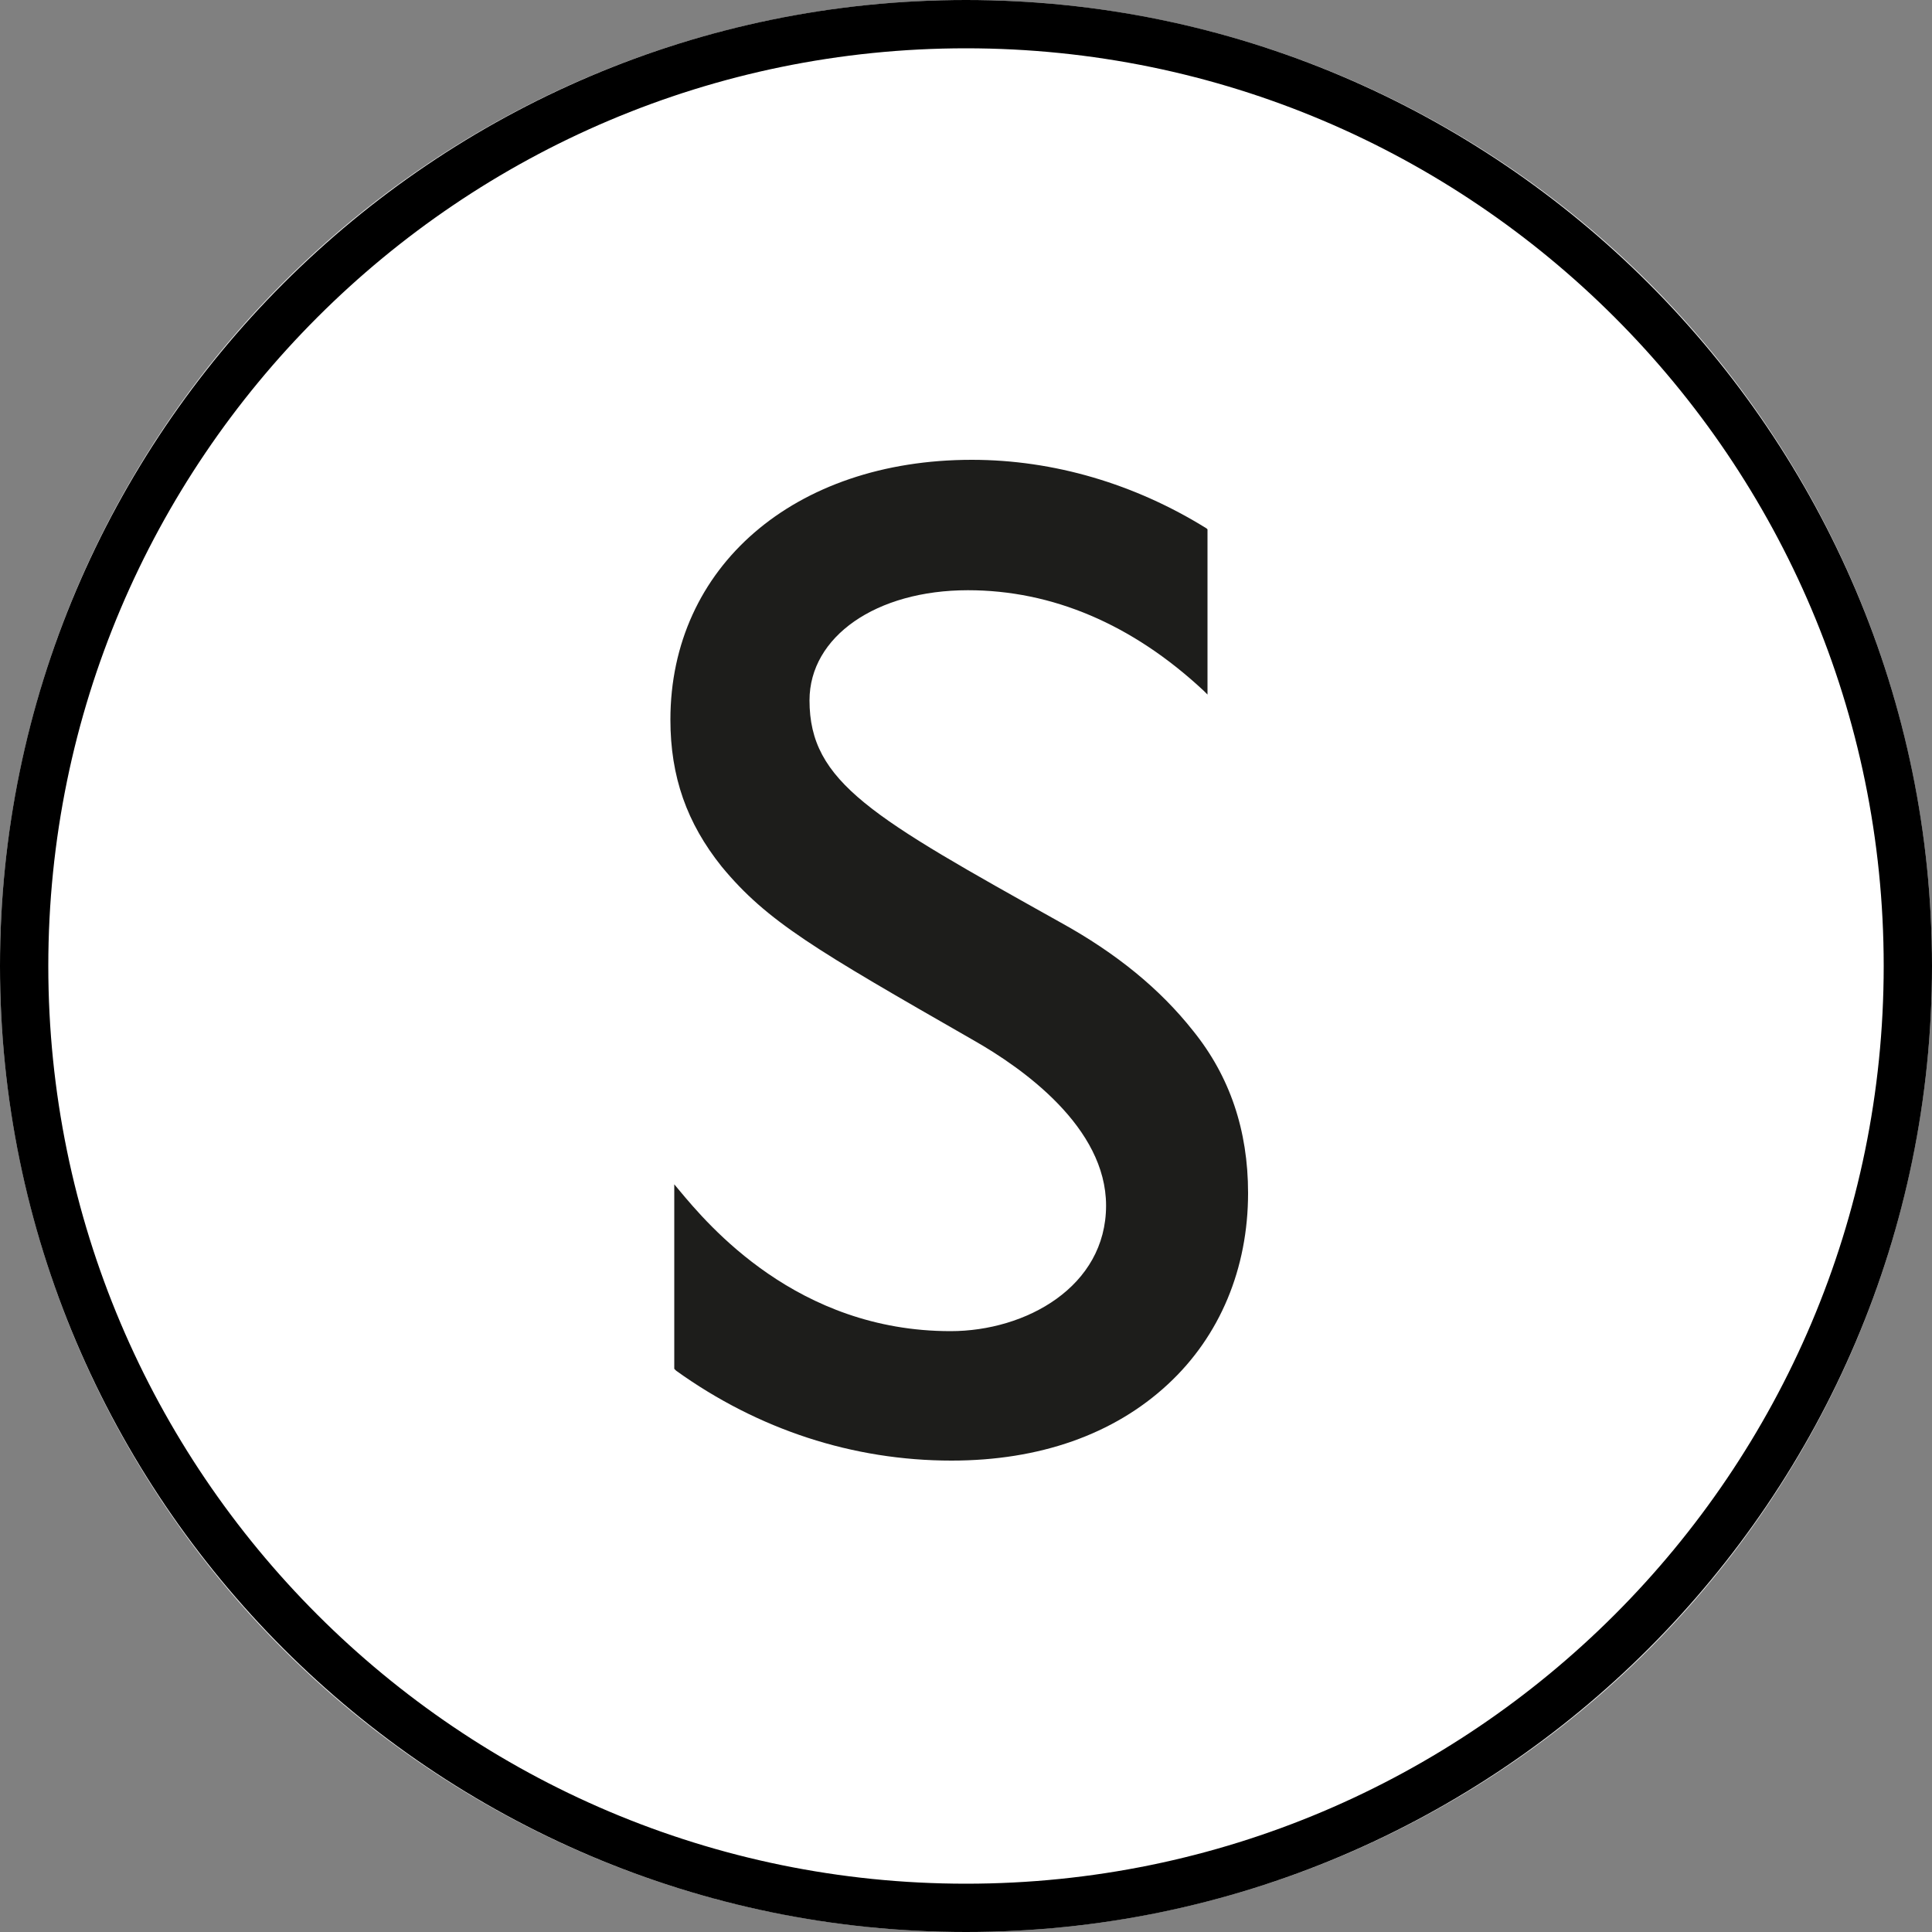
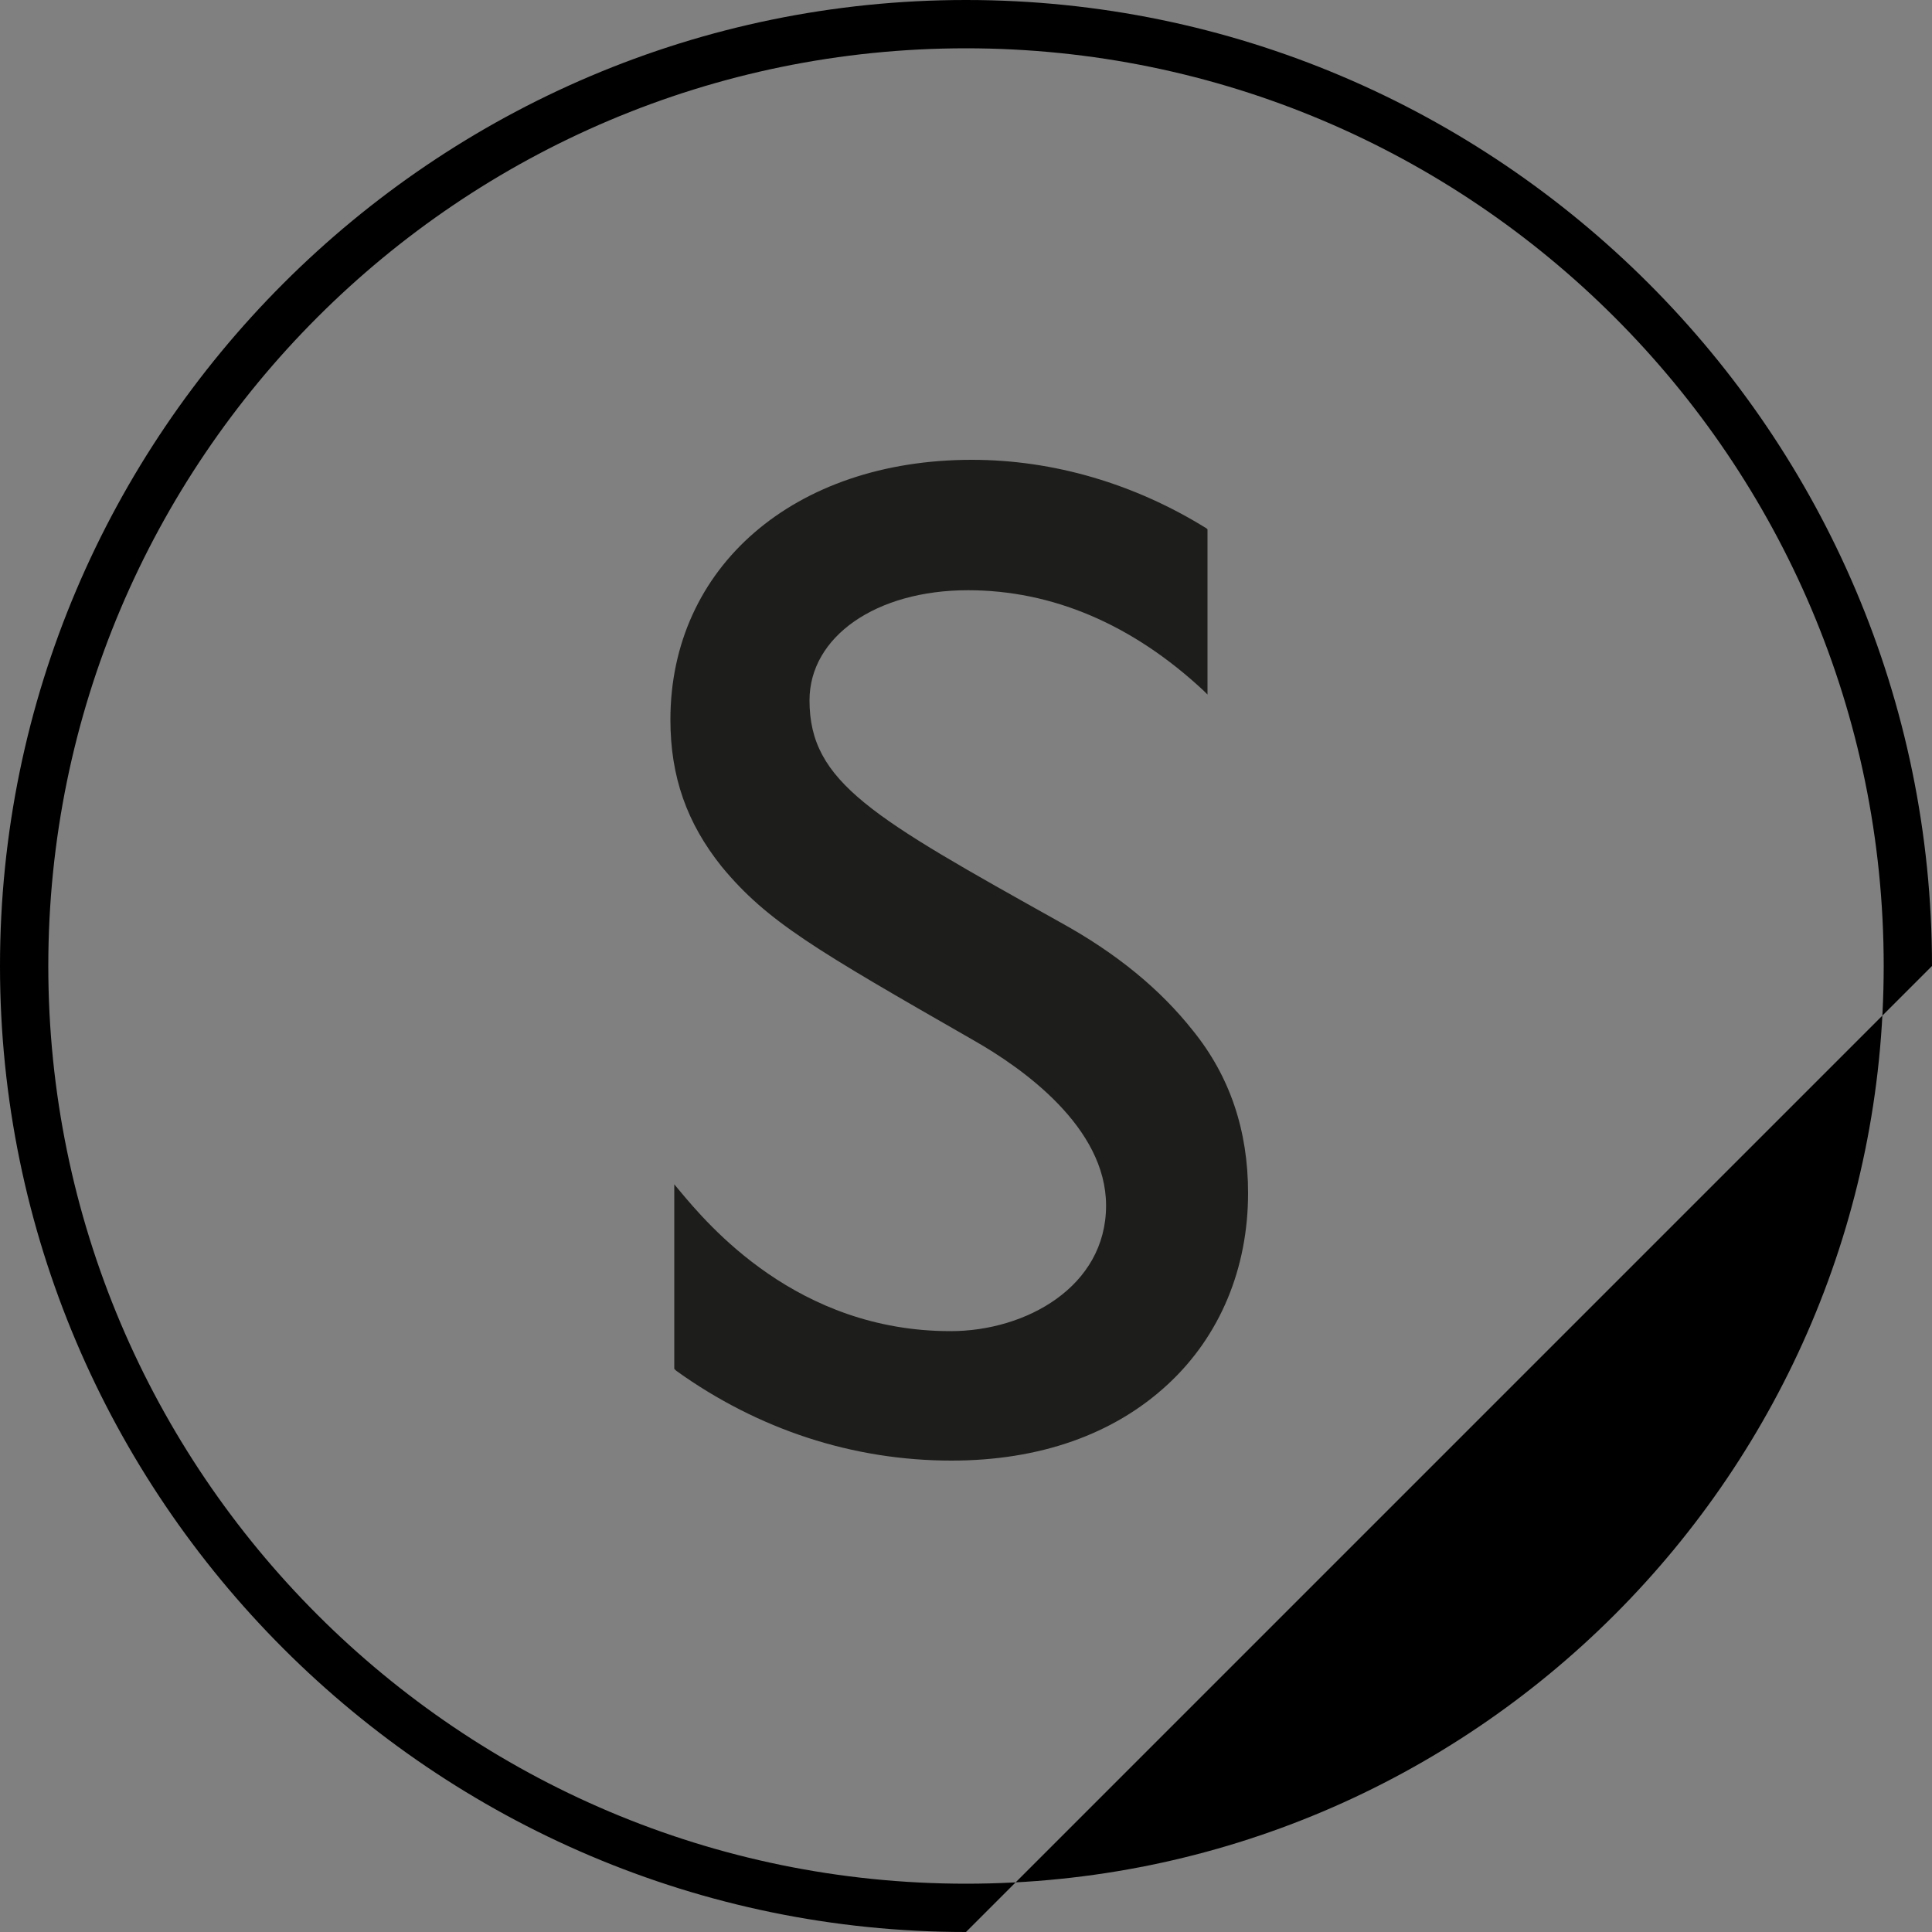
<svg xmlns="http://www.w3.org/2000/svg" width="20" height="20" viewBox="0 0 20 20" fill="none">
  <rect x="0" y="0" width="20" height="20" fill="#808080" stroke="none" />
-   <circle cx="10" cy="10" r="10" fill="white" />
-   <path d="M10 20C4.49 20 0 15.51 0 10C0 4.49 4.49 0 10 0C15.51 0 20 4.49 20 10C20 15.51 15.51 20 10 20ZM10 0.5C4.76 0.5 0.5 4.76 0.5 10C0.5 15.24 4.76 19.5 10 19.5C15.24 19.5 19.5 15.24 19.5 10C19.5 4.76 15.24 0.5 10 0.5Z" fill="black" />
+   <path d="M10 20C4.49 20 0 15.51 0 10C0 4.49 4.49 0 10 0C15.51 0 20 4.49 20 10ZM10 0.5C4.76 0.5 0.5 4.76 0.5 10C0.5 15.24 4.76 19.5 10 19.5C15.24 19.5 19.5 15.24 19.5 10C19.5 4.76 15.24 0.5 10 0.5Z" fill="black" />
  <path fill-rule="evenodd" clip-rule="evenodd" d="M10.98 9.55C9.03 8.46 8.38 8.1 8.38 7.25C8.38 6.59 9.07 6.11 10.02 6.11C10.89 6.11 11.72 6.46 12.46 7.15L12.5 7.19V5.48L12.49 5.47C11.75 5.01 10.91 4.76 10.06 4.76C8.22 4.76 6.94 5.87 6.94 7.45C6.94 8.04 7.11 8.52 7.47 8.97C7.94 9.54 8.44 9.83 10.08 10.77C10.59 11.06 11.45 11.67 11.45 12.48C11.45 13.32 10.62 13.78 9.84 13.78C8.25 13.78 7.33 12.68 7.03 12.32L6.98 12.26V14.17L7 14.19C7.85 14.8 8.83 15.12 9.85 15.12C10.76 15.12 11.53 14.85 12.09 14.33C12.63 13.83 12.92 13.13 12.92 12.35C12.92 11.7 12.73 11.14 12.35 10.67C12.01 10.24 11.56 9.87 10.98 9.55Z" fill="#1D1D1B" />
</svg>